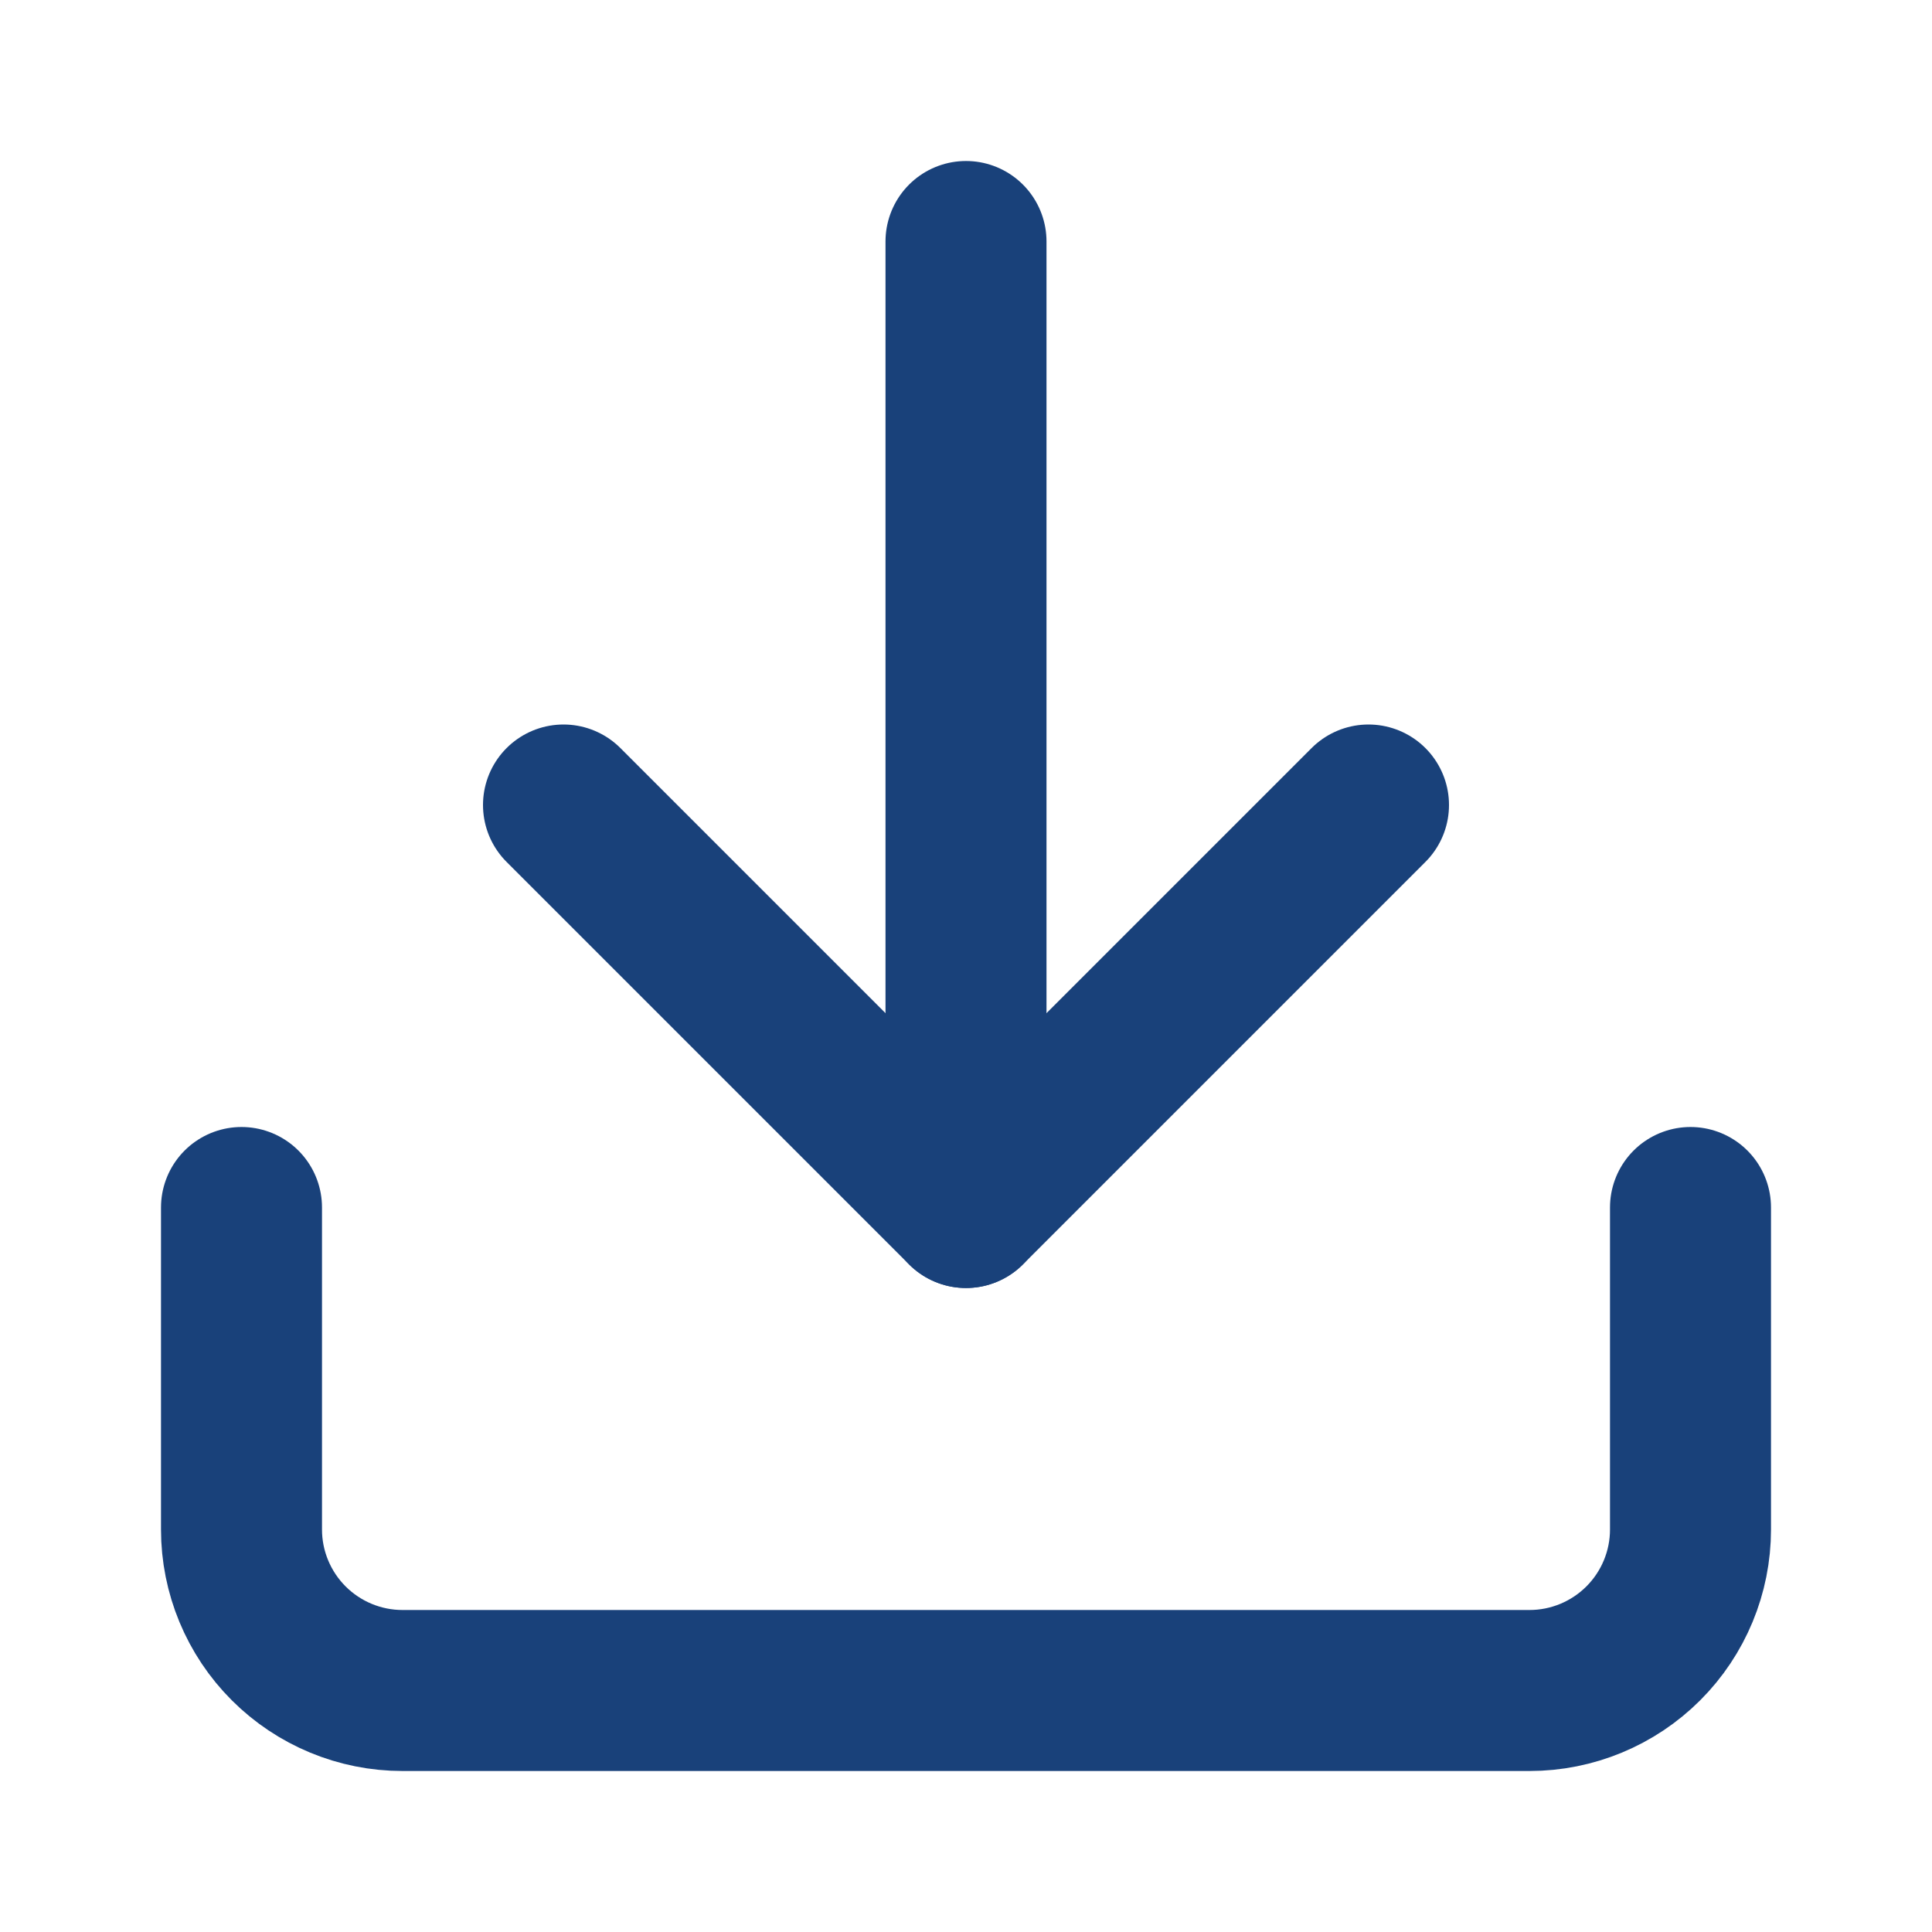
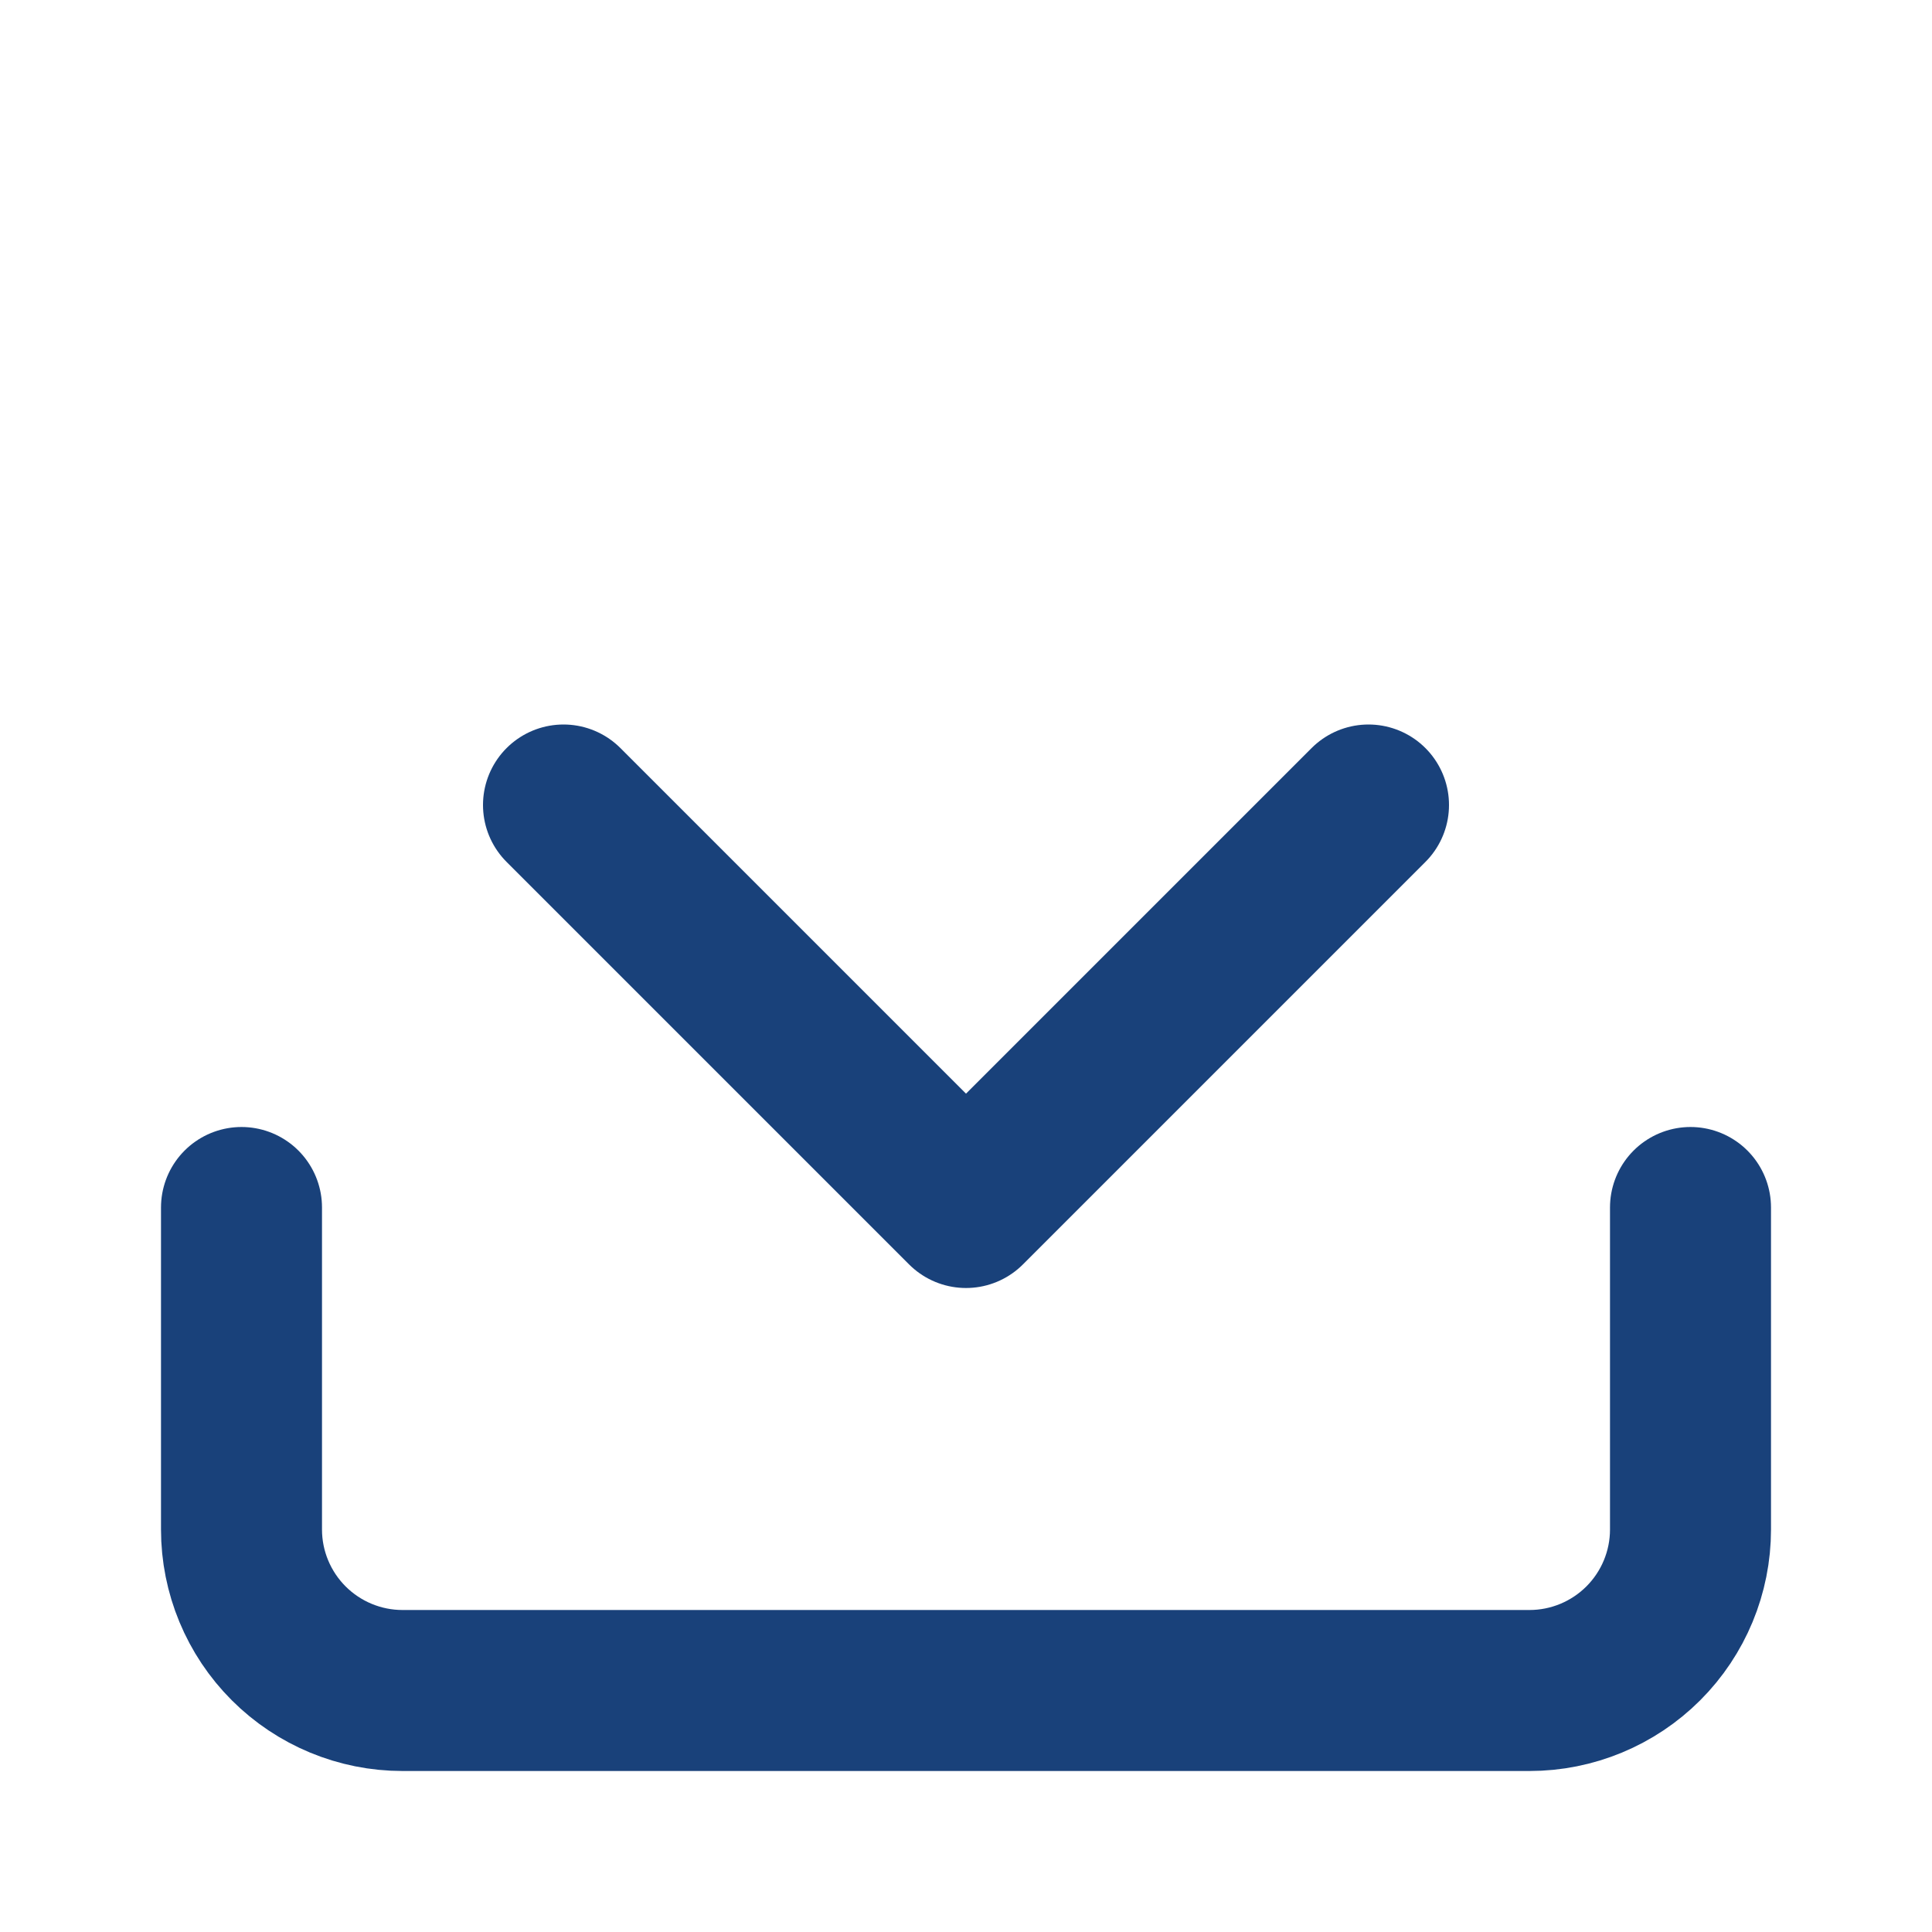
<svg xmlns="http://www.w3.org/2000/svg" width="24" height="24" viewBox="0 0 24 24" fill="none">
  <g id="Component 1">
    <path id="Vector" d="M21 15V19C21 19.53 20.789 20.039 20.414 20.414C20.039 20.789 19.53 21 19 21H5C4.47 21 3.961 20.789 3.586 20.414C3.211 20.039 3 19.53 3 19V15" stroke="#19417A" stroke-width="2" stroke-linecap="round" stroke-linejoin="round" />
    <path id="Vector_2" d="M7 10L12 15L17 10" stroke="#19417A" stroke-width="2" stroke-linecap="round" stroke-linejoin="round" />
-     <path id="Vector_3" d="M12 15V3" stroke="#19417A" stroke-width="2" stroke-linecap="round" stroke-linejoin="round" />
  </g>
</svg>